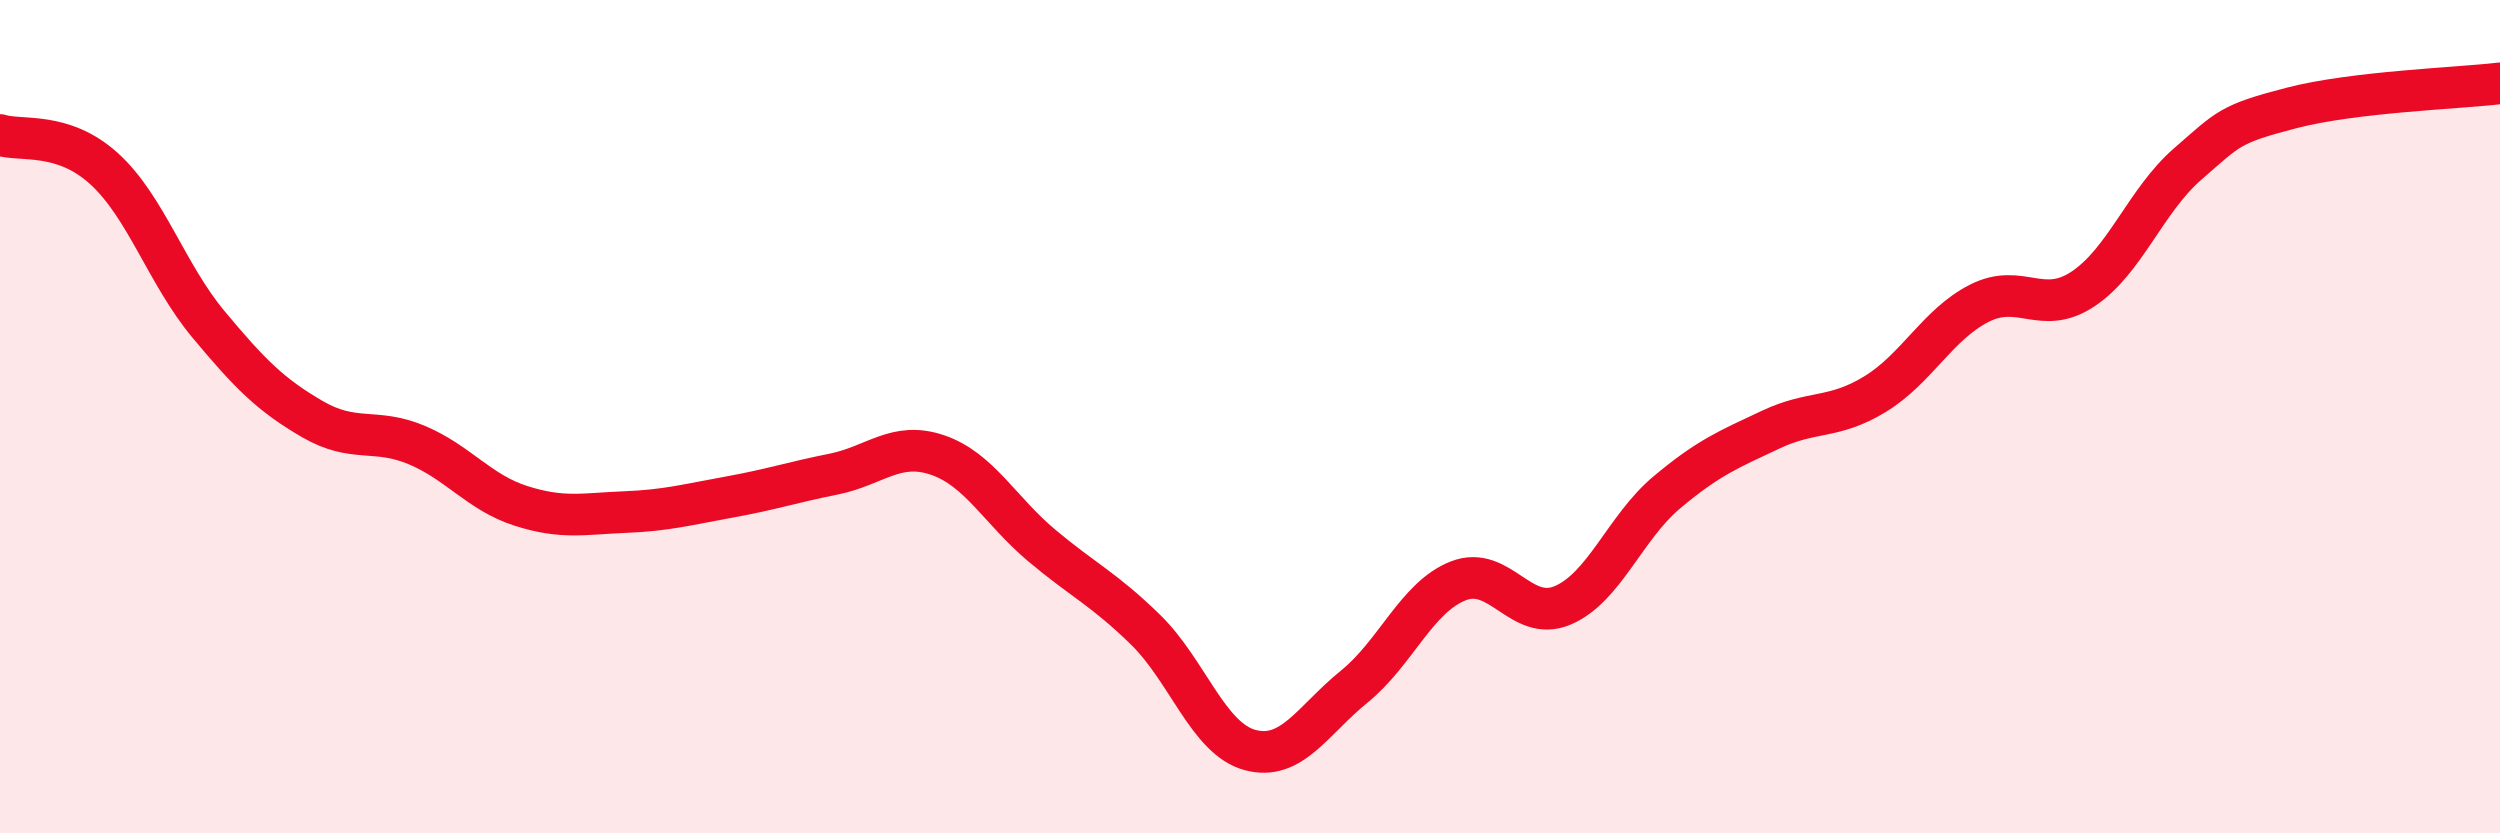
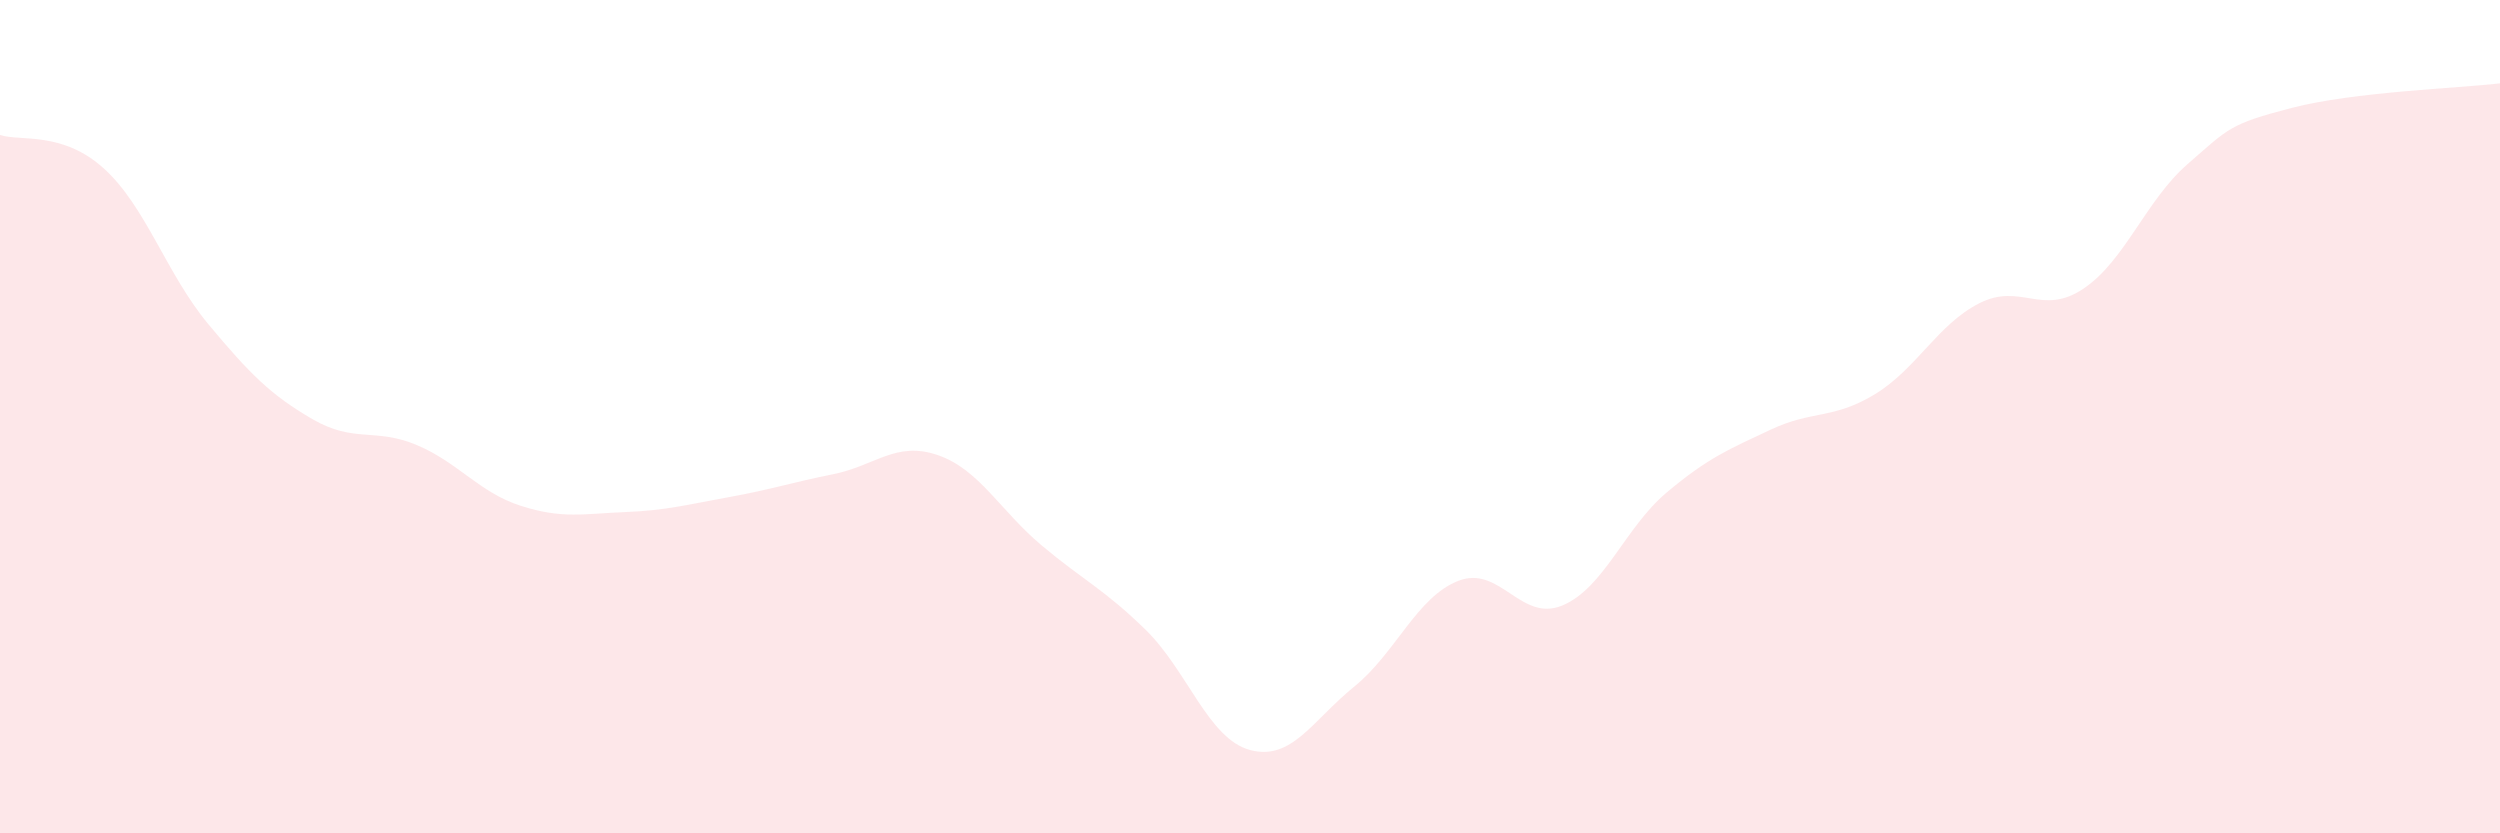
<svg xmlns="http://www.w3.org/2000/svg" width="60" height="20" viewBox="0 0 60 20">
  <path d="M 0,3.24 C 0.5,3.4 1.5,3.14 2.5,4.05 C 3.5,4.96 4,6.58 5,7.78 C 6,8.98 6.5,9.48 7.5,10.06 C 8.5,10.64 9,10.26 10,10.68 C 11,11.1 11.5,11.82 12.5,12.14 C 13.5,12.46 14,12.33 15,12.29 C 16,12.25 16.5,12.11 17.5,11.93 C 18.5,11.75 19,11.58 20,11.38 C 21,11.18 21.5,10.58 22.5,10.92 C 23.5,11.26 24,12.25 25,13.09 C 26,13.93 26.5,14.14 27.5,15.12 C 28.5,16.1 29,17.73 30,18 C 31,18.27 31.5,17.29 32.5,16.48 C 33.5,15.67 34,14.33 35,13.94 C 36,13.55 36.5,14.95 37.5,14.53 C 38.5,14.11 39,12.66 40,11.82 C 41,10.98 41.5,10.78 42.5,10.31 C 43.5,9.84 44,10.07 45,9.46 C 46,8.85 46.5,7.79 47.5,7.28 C 48.5,6.77 49,7.6 50,6.93 C 51,6.26 51.5,4.81 52.5,3.94 C 53.5,3.07 53.5,2.98 55,2.59 C 56.5,2.2 59,2.12 60,2L60 20L0 20Z" fill="#EB0A25" opacity="0.1" stroke-linecap="round" stroke-linejoin="round" />
-   <path d="M 0,3.24 C 0.5,3.4 1.5,3.14 2.5,4.05 C 3.5,4.96 4,6.58 5,7.78 C 6,8.98 6.5,9.48 7.5,10.06 C 8.5,10.64 9,10.26 10,10.68 C 11,11.1 11.5,11.82 12.5,12.14 C 13.5,12.46 14,12.33 15,12.29 C 16,12.25 16.5,12.11 17.5,11.93 C 18.5,11.75 19,11.58 20,11.38 C 21,11.18 21.5,10.58 22.5,10.92 C 23.5,11.26 24,12.25 25,13.09 C 26,13.93 26.5,14.14 27.5,15.12 C 28.5,16.1 29,17.73 30,18 C 31,18.27 31.5,17.29 32.5,16.48 C 33.5,15.67 34,14.33 35,13.94 C 36,13.55 36.5,14.95 37.5,14.53 C 38.5,14.11 39,12.66 40,11.82 C 41,10.98 41.5,10.78 42.5,10.31 C 43.5,9.84 44,10.07 45,9.46 C 46,8.85 46.5,7.79 47.5,7.28 C 48.5,6.77 49,7.6 50,6.93 C 51,6.26 51.5,4.81 52.5,3.94 C 53.5,3.07 53.5,2.98 55,2.59 C 56.5,2.2 59,2.12 60,2" stroke="#EB0A25" stroke-width="1" fill="none" stroke-linecap="round" stroke-linejoin="round" />
</svg>